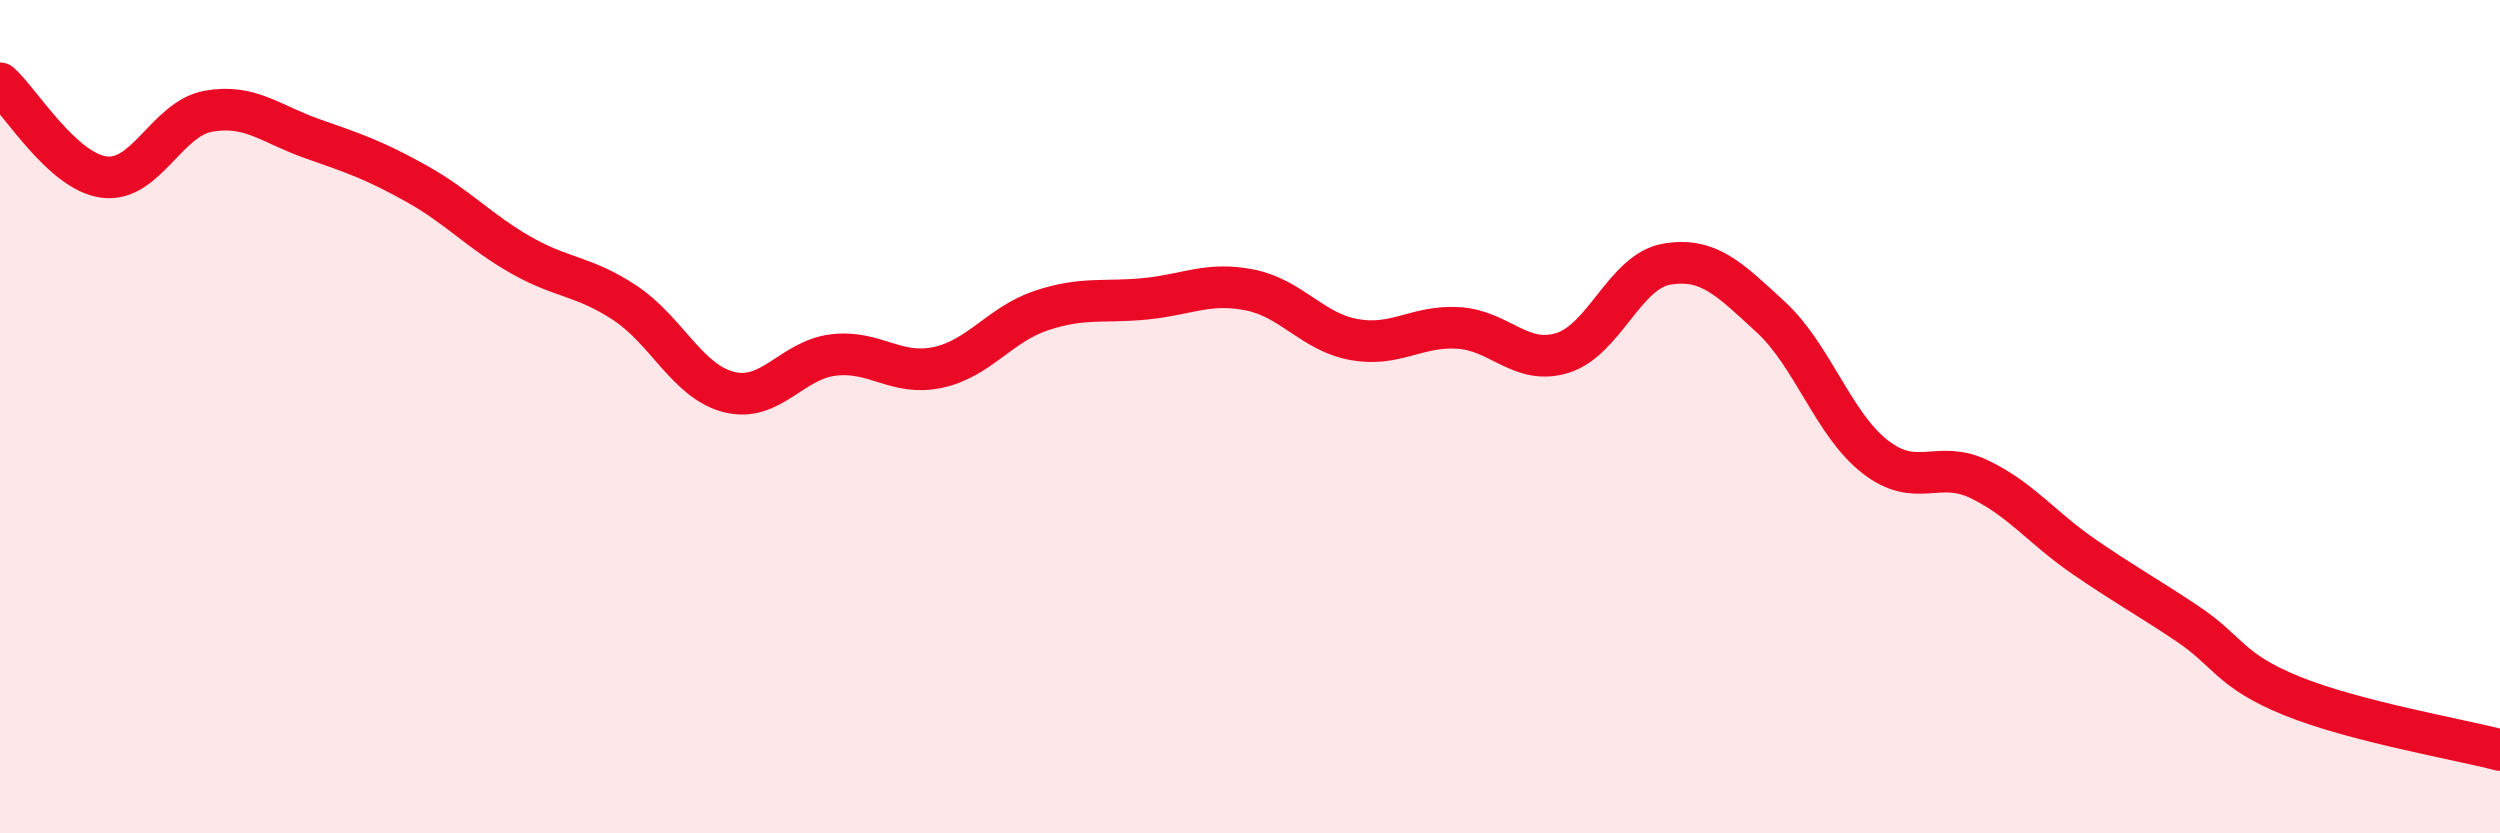
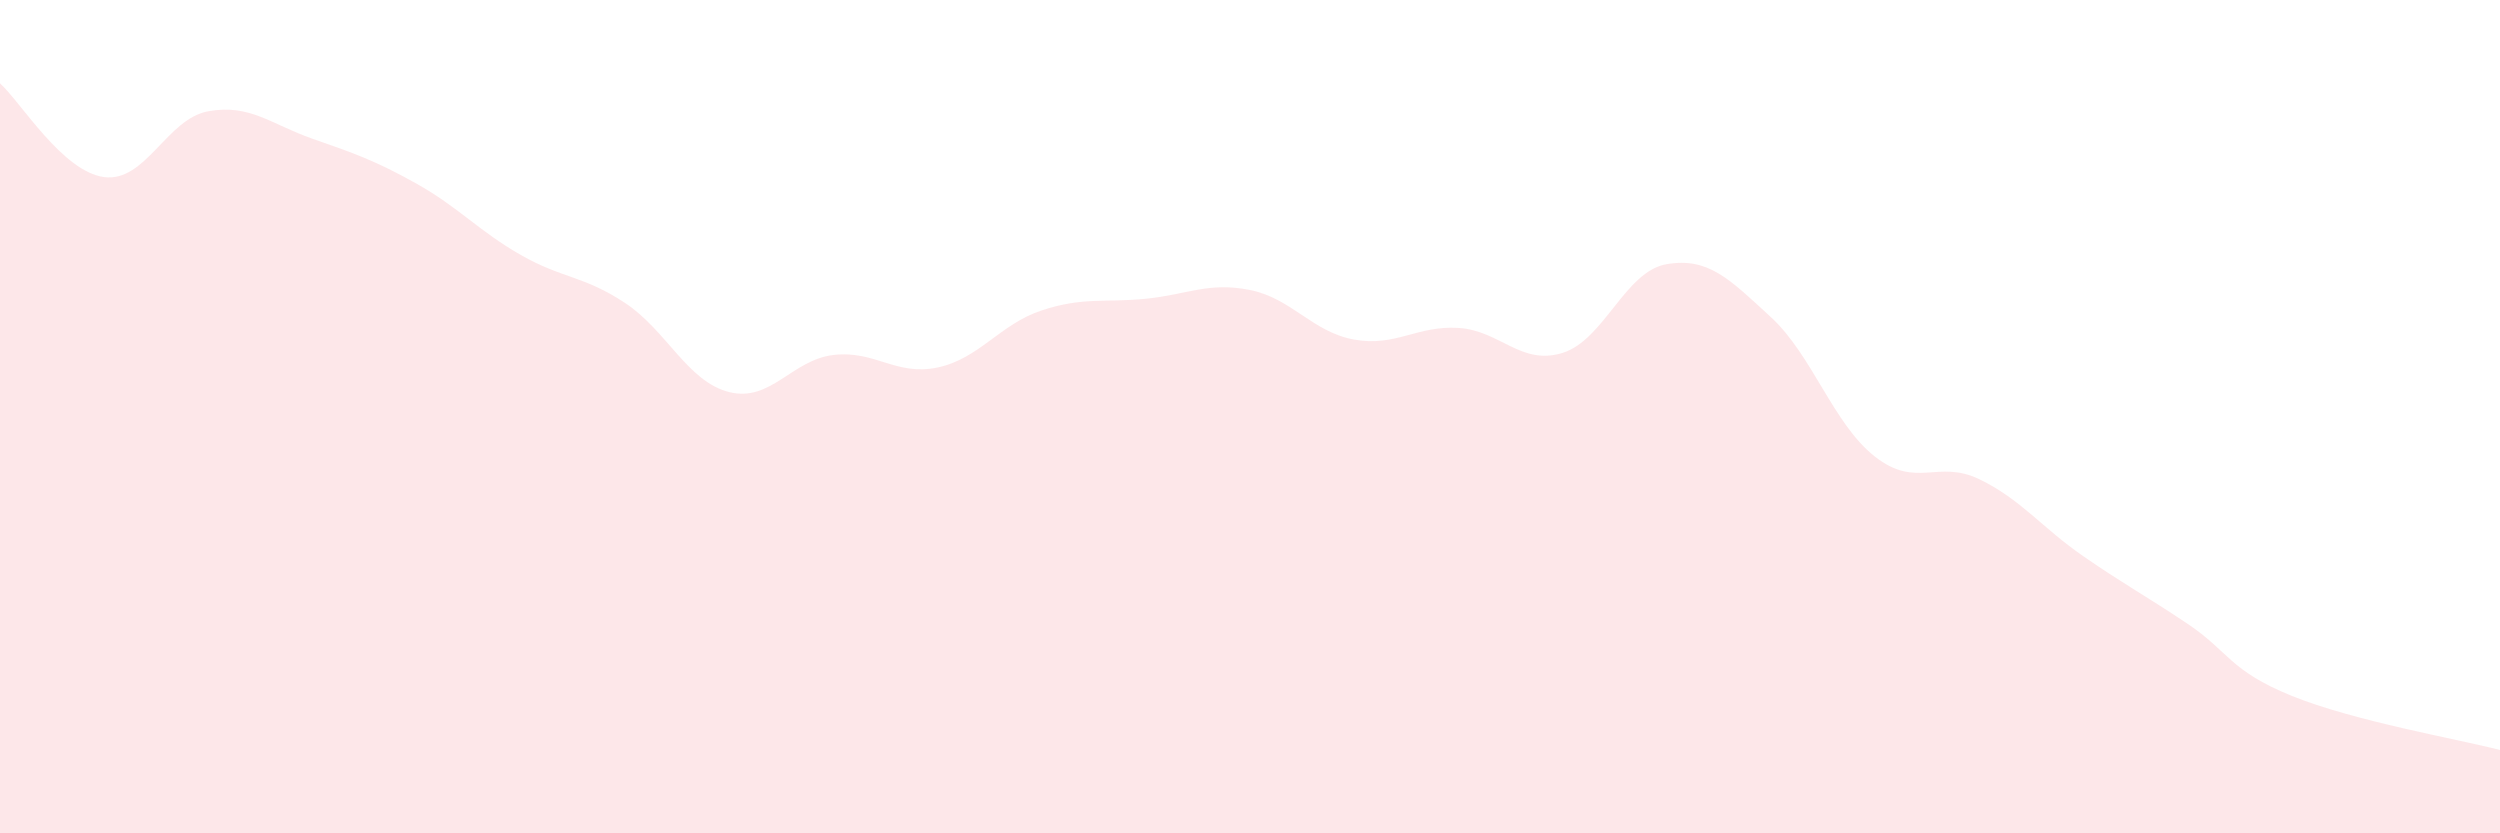
<svg xmlns="http://www.w3.org/2000/svg" width="60" height="20" viewBox="0 0 60 20">
  <path d="M 0,2 C 0.5,2.45 1.5,4.12 2.5,4.25 C 3.5,4.38 4,2.85 5,2.67 C 6,2.49 6.5,2.98 7.5,3.33 C 8.5,3.68 9,3.85 10,4.41 C 11,4.97 11.5,5.55 12.5,6.12 C 13.5,6.69 14,6.61 15,7.27 C 16,7.93 16.5,9.16 17.5,9.41 C 18.5,9.66 19,8.64 20,8.52 C 21,8.4 21.5,9.03 22.5,8.82 C 23.5,8.61 24,7.78 25,7.45 C 26,7.12 26.5,7.27 27.5,7.17 C 28.5,7.07 29,6.76 30,6.96 C 31,7.16 31.5,7.97 32.5,8.15 C 33.5,8.33 34,7.81 35,7.87 C 36,7.93 36.5,8.78 37.5,8.47 C 38.5,8.16 39,6.51 40,6.34 C 41,6.17 41.5,6.69 42.5,7.61 C 43.5,8.53 44,10.18 45,10.96 C 46,11.74 46.5,11.02 47.5,11.5 C 48.5,11.98 49,12.66 50,13.35 C 51,14.04 51.5,14.3 52.5,14.97 C 53.5,15.64 53.5,16.09 55,16.7 C 56.5,17.31 59,17.74 60,18L60 20L0 20Z" fill="#EB0A25" opacity="0.1" stroke-linecap="round" stroke-linejoin="round" />
-   <path d="M 0,2 C 0.5,2.45 1.5,4.12 2.5,4.25 C 3.5,4.38 4,2.85 5,2.67 C 6,2.49 6.5,2.98 7.5,3.33 C 8.5,3.68 9,3.85 10,4.41 C 11,4.97 11.5,5.55 12.5,6.12 C 13.5,6.69 14,6.61 15,7.27 C 16,7.93 16.5,9.16 17.5,9.41 C 18.5,9.66 19,8.64 20,8.52 C 21,8.4 21.5,9.03 22.5,8.82 C 23.5,8.61 24,7.78 25,7.45 C 26,7.12 26.5,7.27 27.5,7.17 C 28.5,7.07 29,6.76 30,6.96 C 31,7.16 31.5,7.97 32.5,8.15 C 33.5,8.33 34,7.81 35,7.87 C 36,7.93 36.5,8.78 37.5,8.47 C 38.5,8.16 39,6.51 40,6.34 C 41,6.17 41.5,6.69 42.5,7.61 C 43.5,8.53 44,10.18 45,10.96 C 46,11.74 46.5,11.02 47.5,11.5 C 48.5,11.98 49,12.66 50,13.35 C 51,14.04 51.5,14.3 52.5,14.97 C 53.5,15.64 53.5,16.09 55,16.7 C 56.5,17.31 59,17.74 60,18" stroke="#EB0A25" stroke-width="1" fill="none" stroke-linecap="round" stroke-linejoin="round" />
</svg>